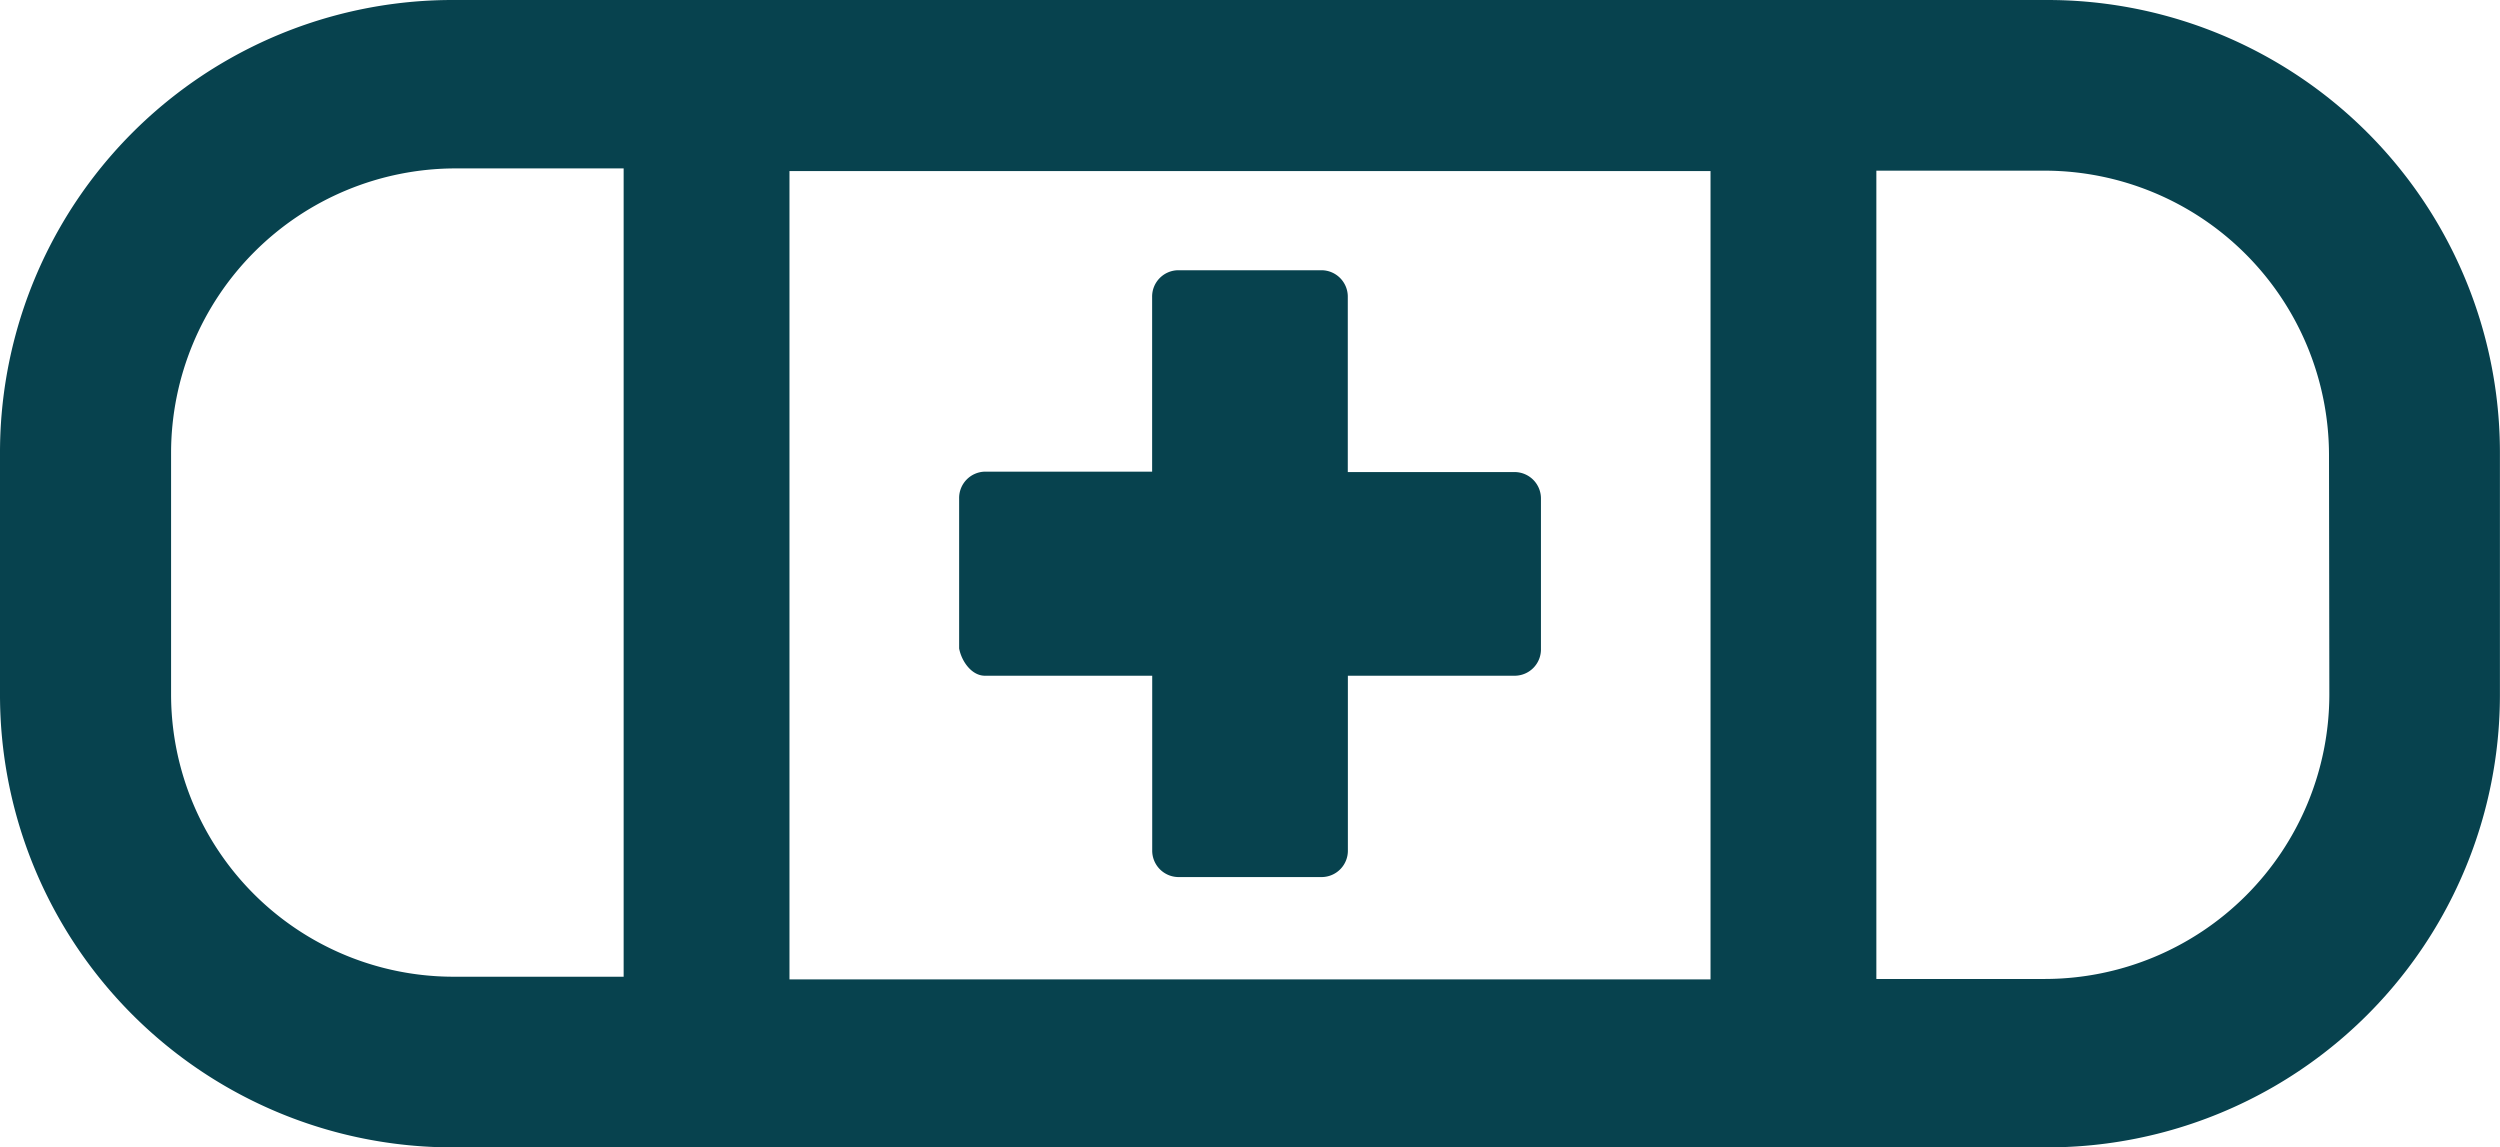
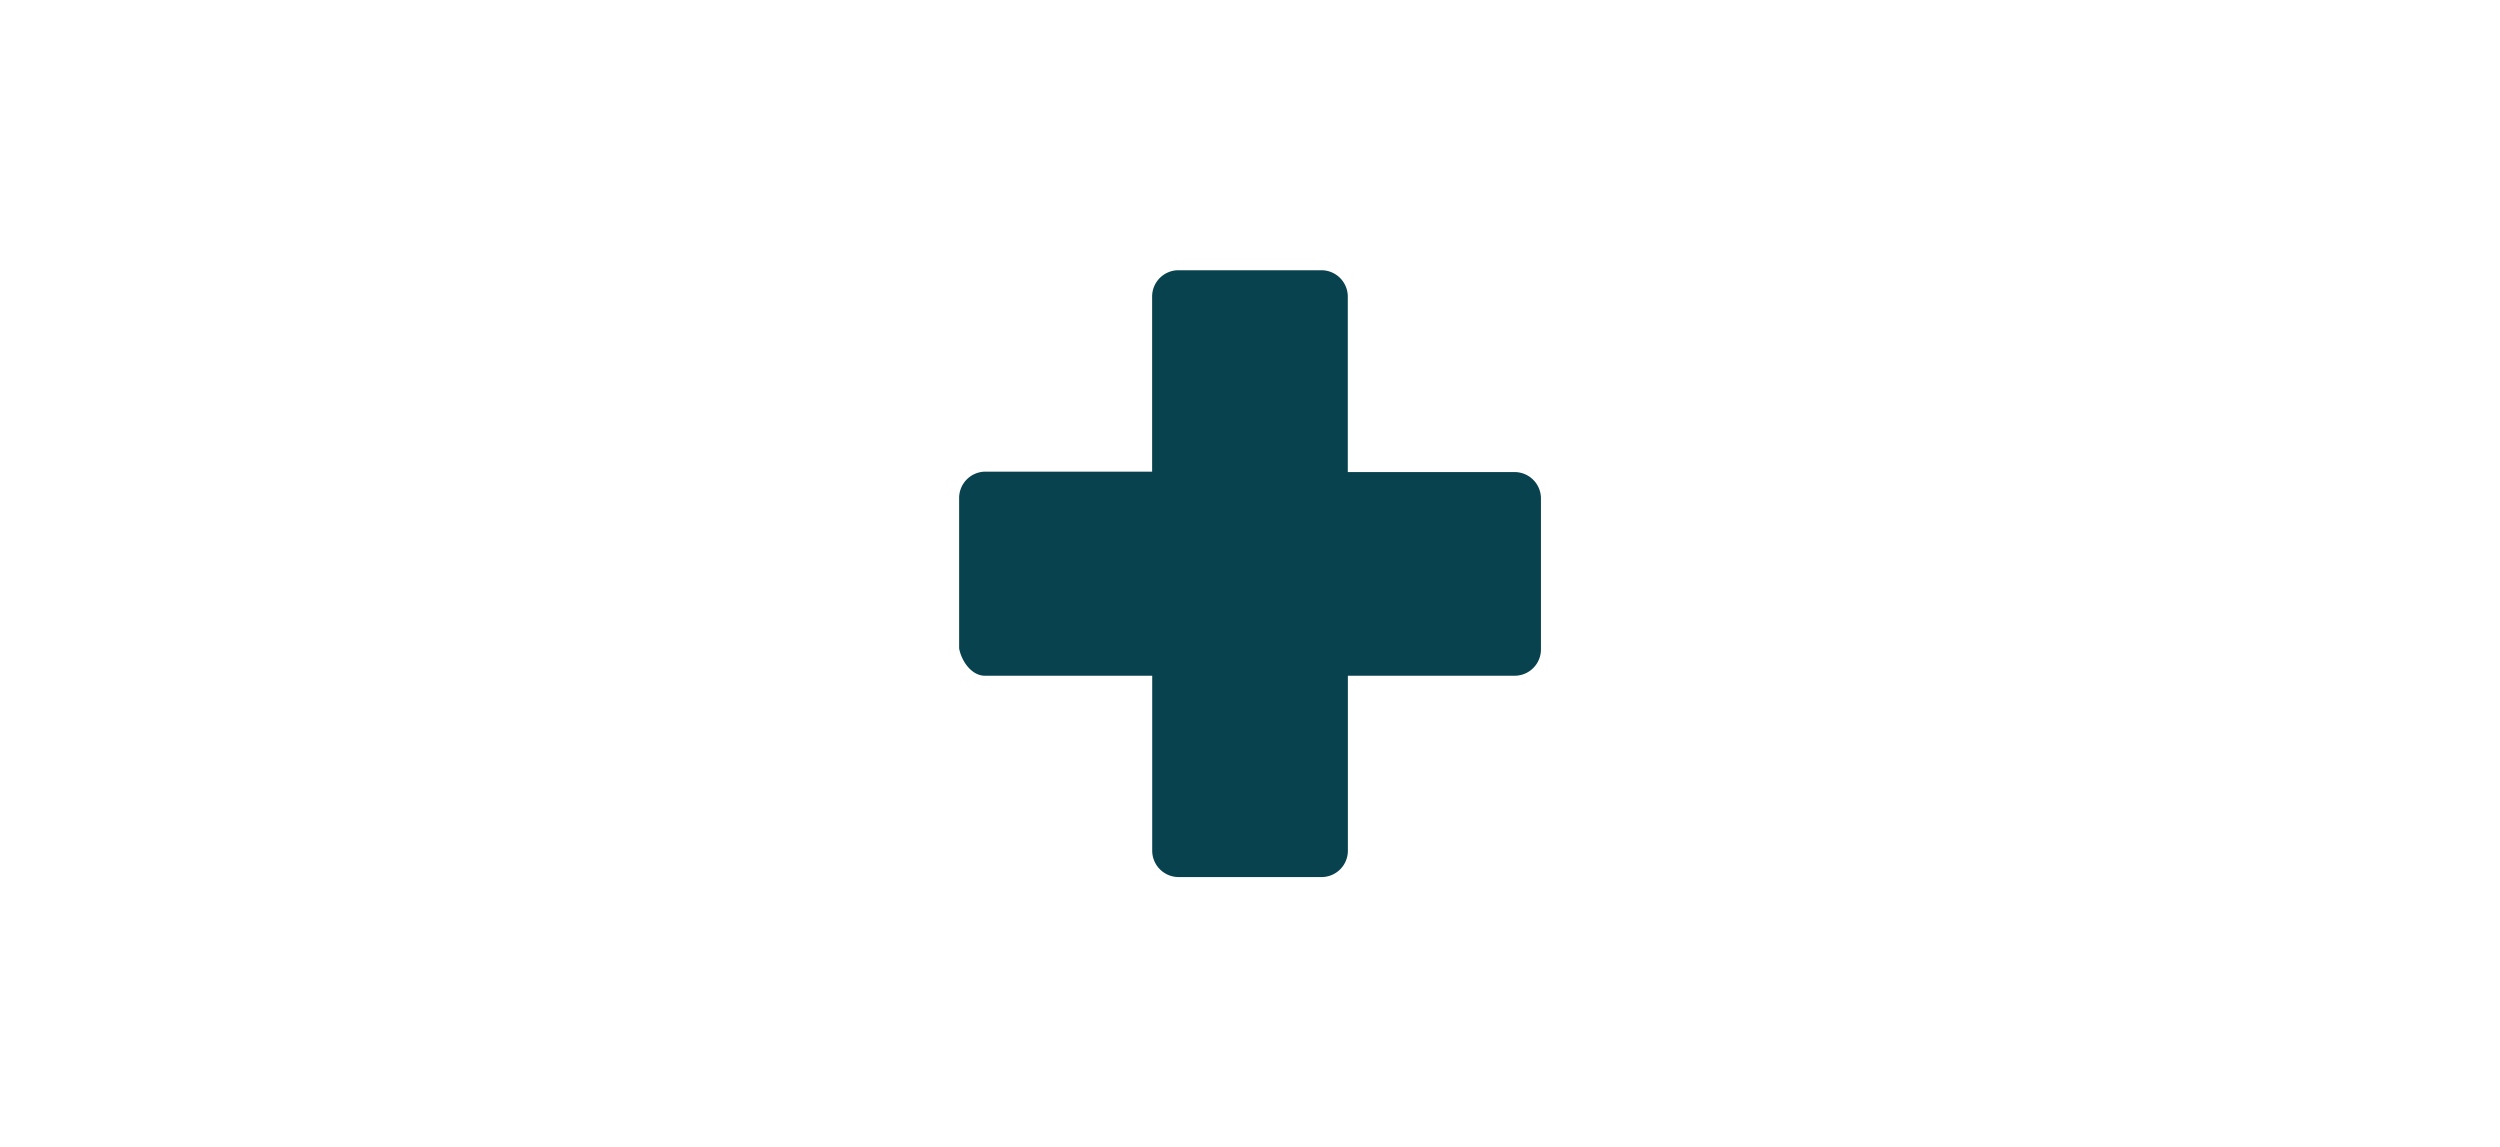
<svg xmlns="http://www.w3.org/2000/svg" width="30.001" height="13.769" viewBox="0 0 30.001 13.769" fill="#07424e">
  <g id="Group_7033" data-name="Group 7033" transform="translate(-2.5 -28.2)">
    <g id="Group_7032" data-name="Group 7032" transform="translate(2.5 28.2)">
-       <path id="Path_2710" data-name="Path 2710" d="M27.069,28.2H7.932A5.431,5.431,0,0,0,2.5,33.632v2.905a5.431,5.431,0,0,0,5.432,5.432H27.069A5.431,5.431,0,0,0,32.5,36.537V33.632A5.431,5.431,0,0,0,27.069,28.2Zm-4.042,2.053v9.7H11.974v-9.7ZM4.553,36.537V33.632a3.417,3.417,0,0,1,3.411-3.411H9.984v9.7H7.963A3.39,3.39,0,0,1,4.553,36.537Zm25.9,0a3.417,3.417,0,0,1-3.411,3.411H25.017v-9.7h2.021a3.417,3.417,0,0,1,3.411,3.411Z" transform="translate(-2.5 -28.2)" />
      <path id="Path_2711" data-name="Path 2711" d="M39.009,43.566h2.008V45.66a.317.317,0,0,0,.309.322h1.73a.316.316,0,0,0,.309-.322V43.566h2.008a.316.316,0,0,0,.309-.322v-1.8a.317.317,0,0,0-.309-.322H43.364V39.022a.317.317,0,0,0-.309-.322h-1.73a.316.316,0,0,0-.309.322v2.095H39.009a.316.316,0,0,0-.309.322v1.8C38.731,43.4,38.854,43.566,39.009,43.566Z" transform="translate(-27.19 -35.457)" />
    </g>
  </g>
</svg>